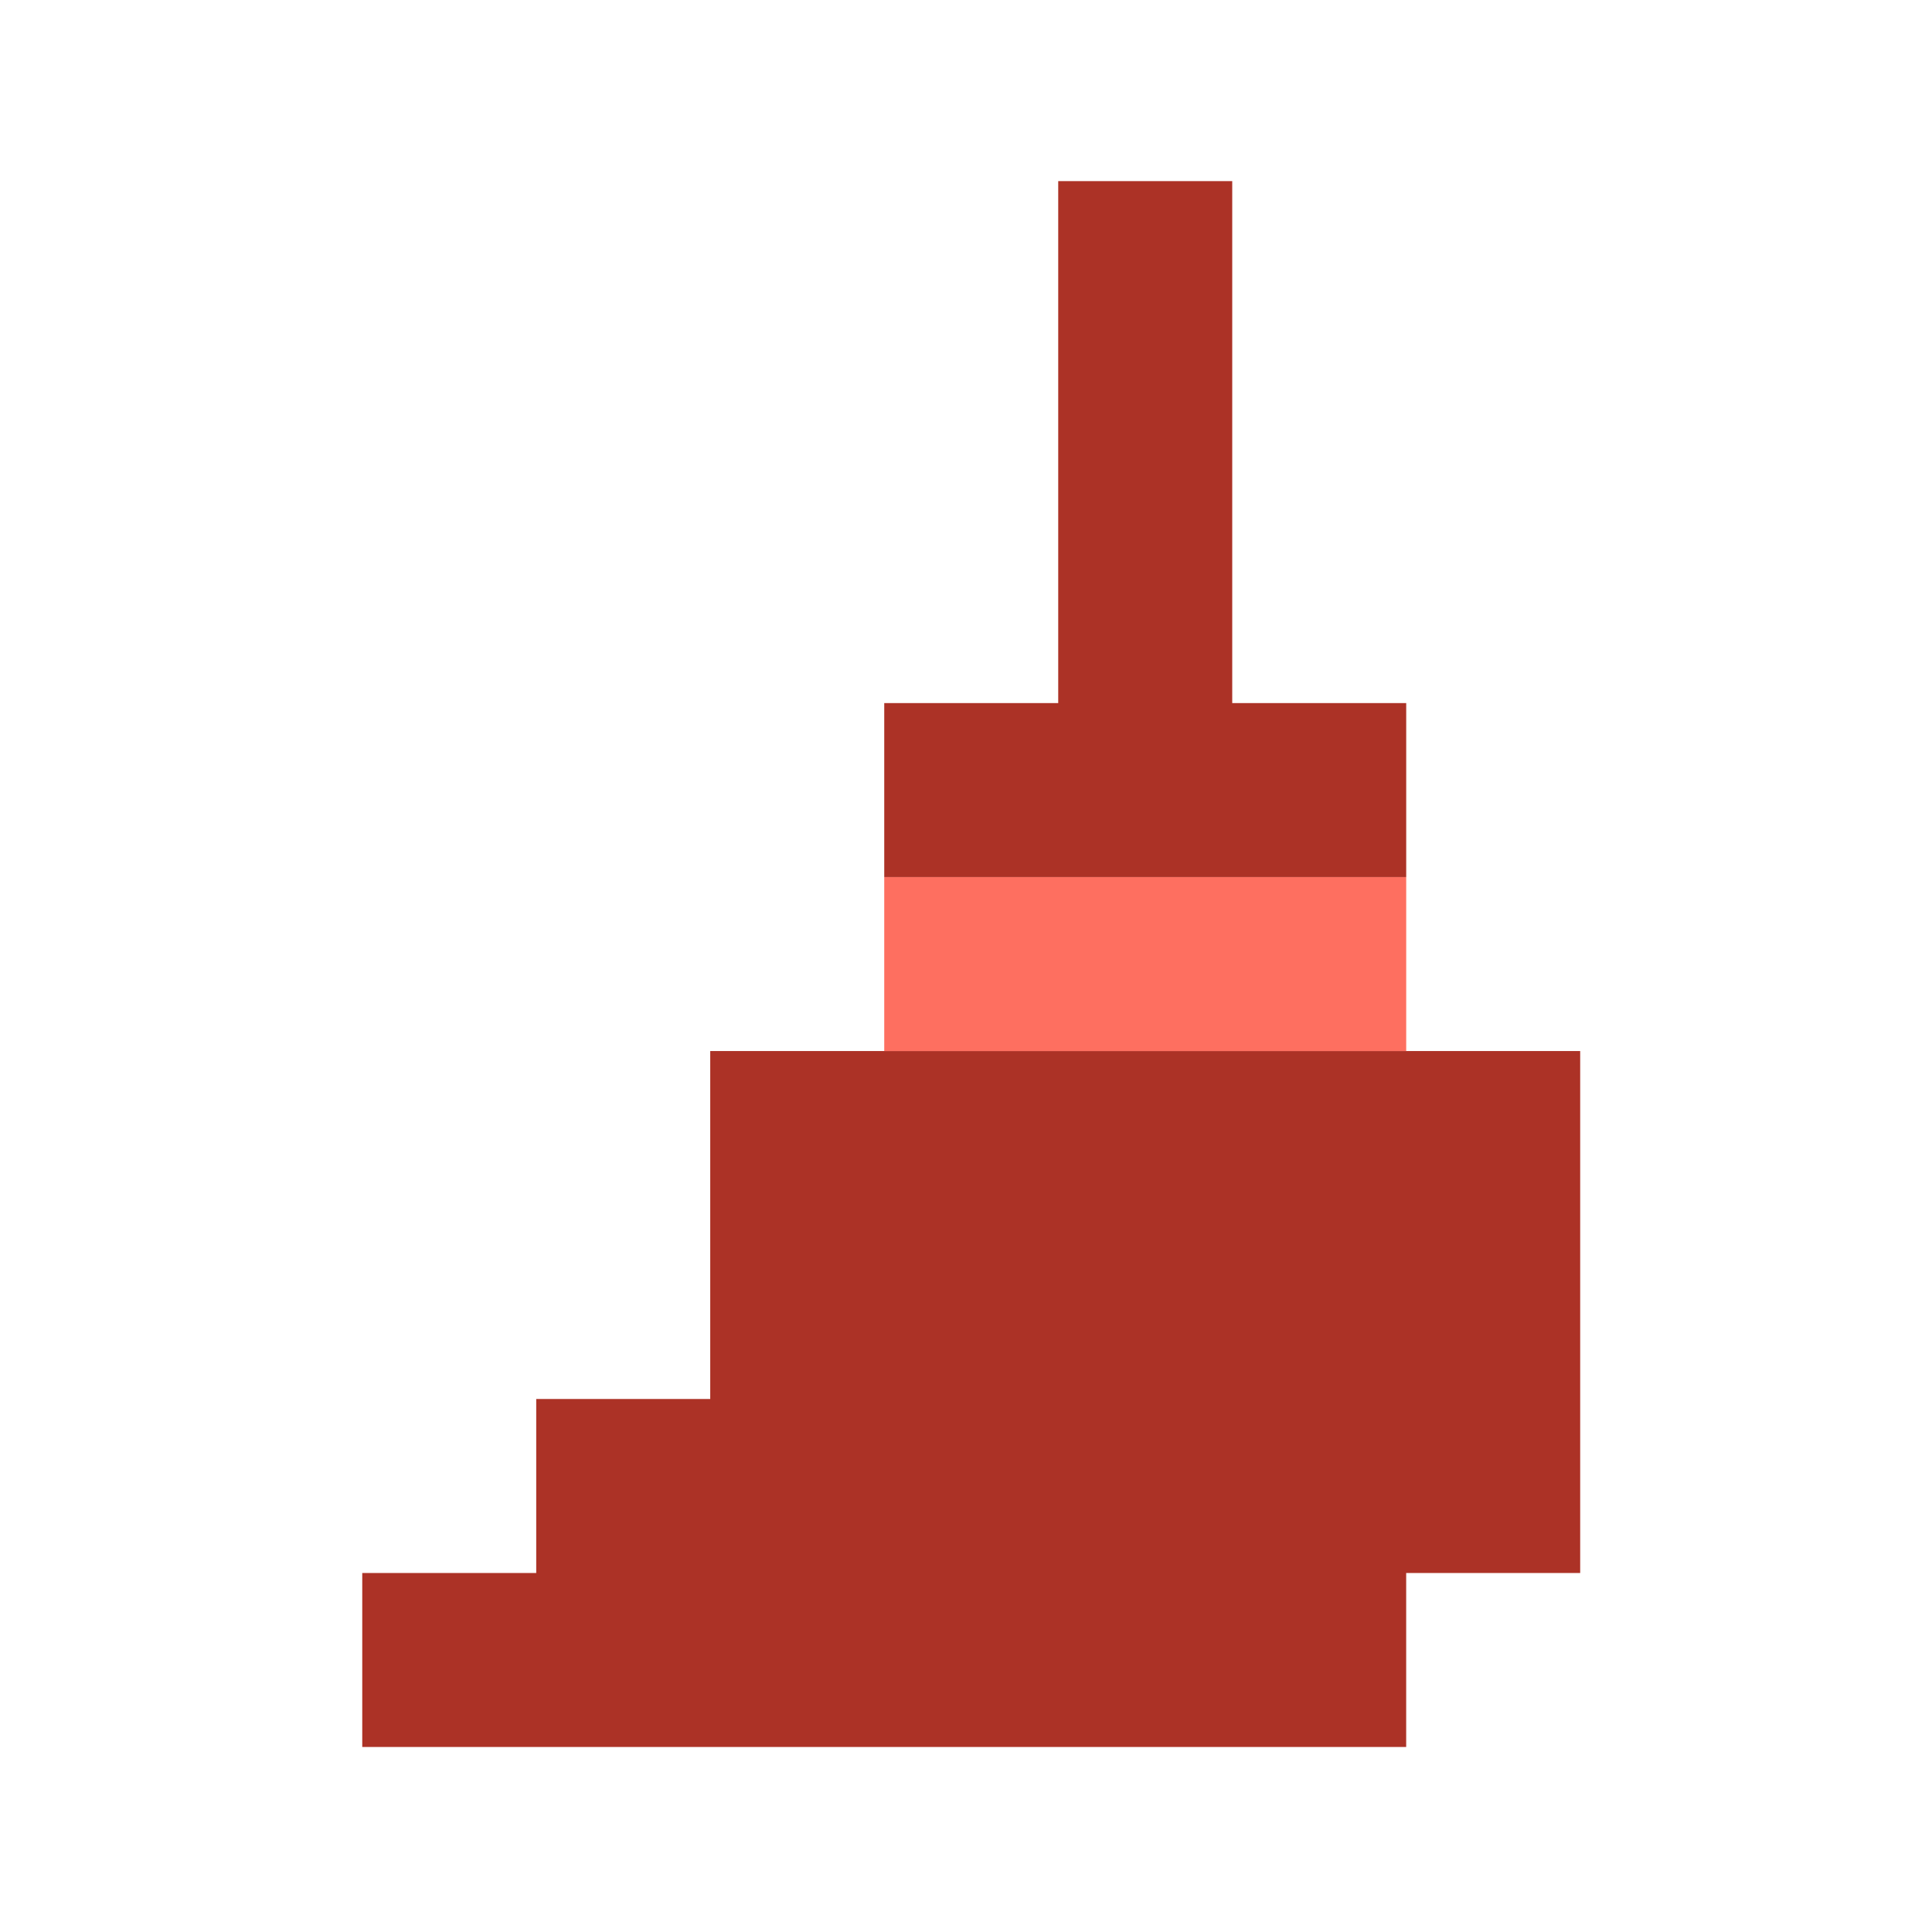
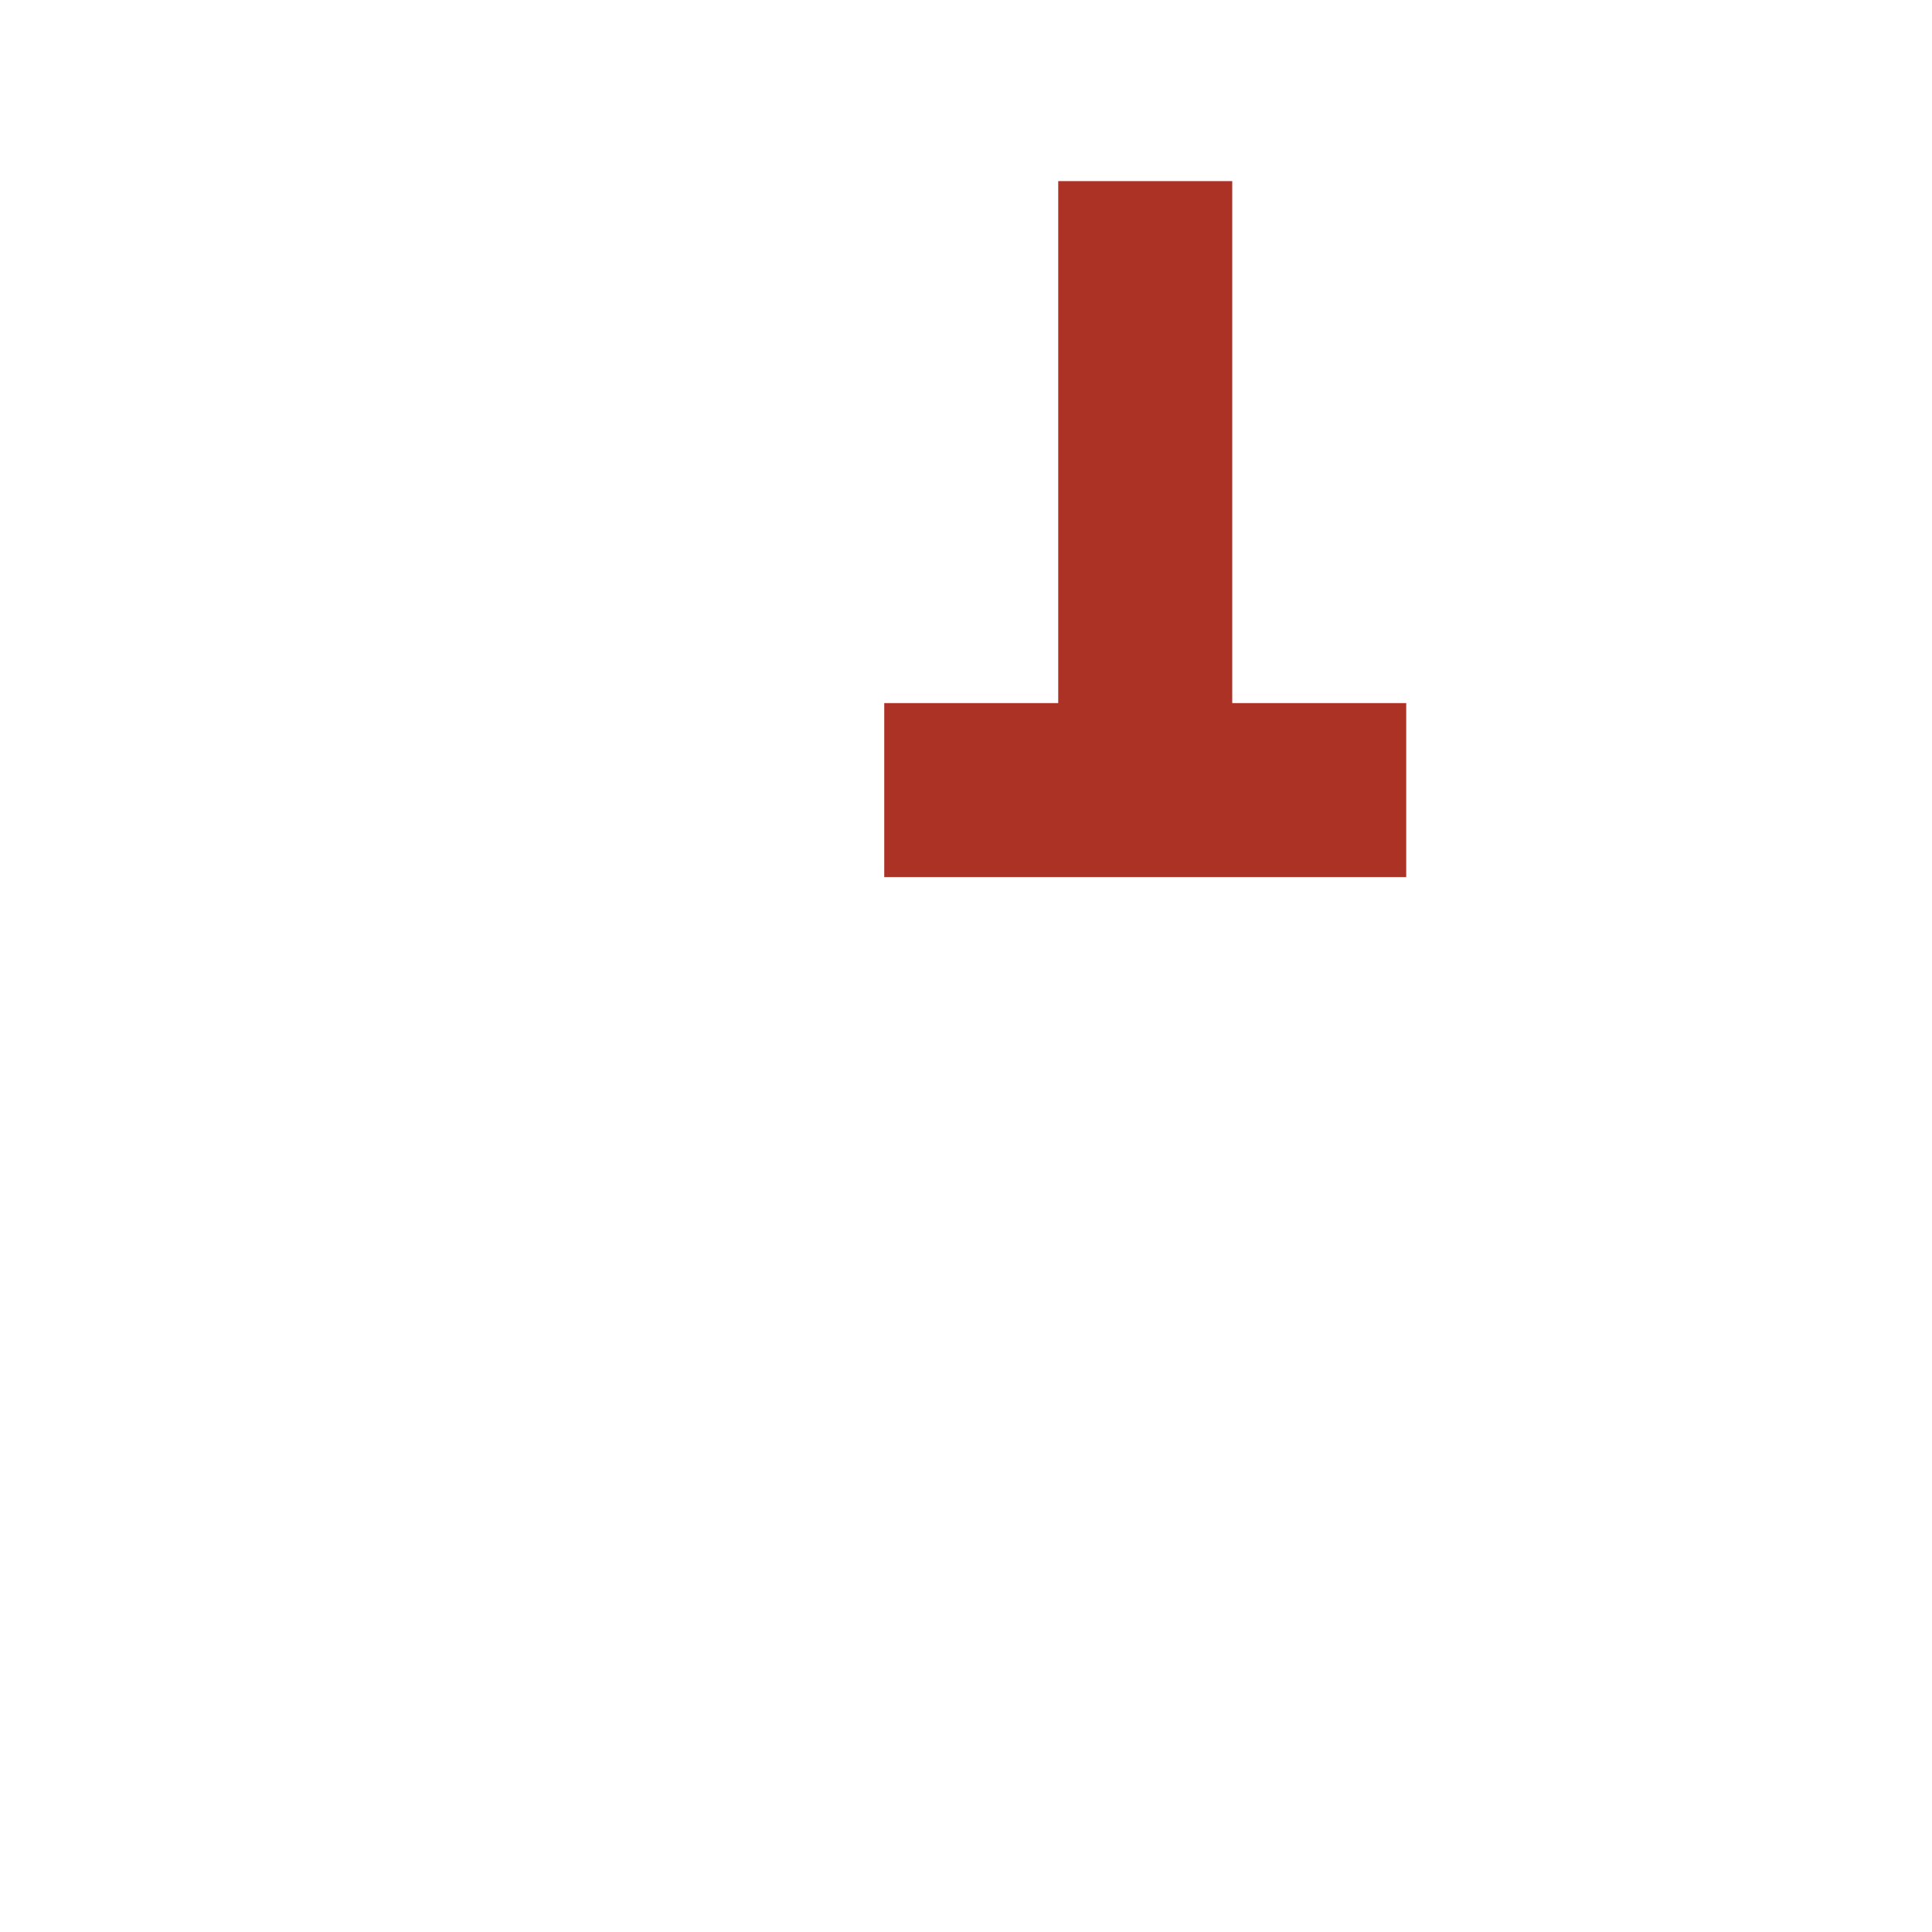
<svg xmlns="http://www.w3.org/2000/svg" width="60" height="60" viewBox="0 0 60 60" fill="none">
-   <path fill-rule="evenodd" clip-rule="evenodd" d="M11.25 54.254H16.653H22.057H27.46H32.863H38.267H43.67V48.851H49.074V43.447V38.044V32.641H43.67H38.267H32.863H27.46H22.057V38.044V43.447H16.653V48.851H11.25V54.254Z" fill="#AC3226" />
-   <path fill-rule="evenodd" clip-rule="evenodd" d="M27.461 32.642H32.864H38.268H43.671V27.238H38.268H32.864H27.461V32.642Z" fill="#FE6F60" />
  <path fill-rule="evenodd" clip-rule="evenodd" d="M27.461 27.238H32.864H38.268H43.671V21.835H38.268V16.432V11.028V5.625H32.864V11.028V16.432V21.835H27.461V27.238Z" fill="#AC3226" />
</svg>